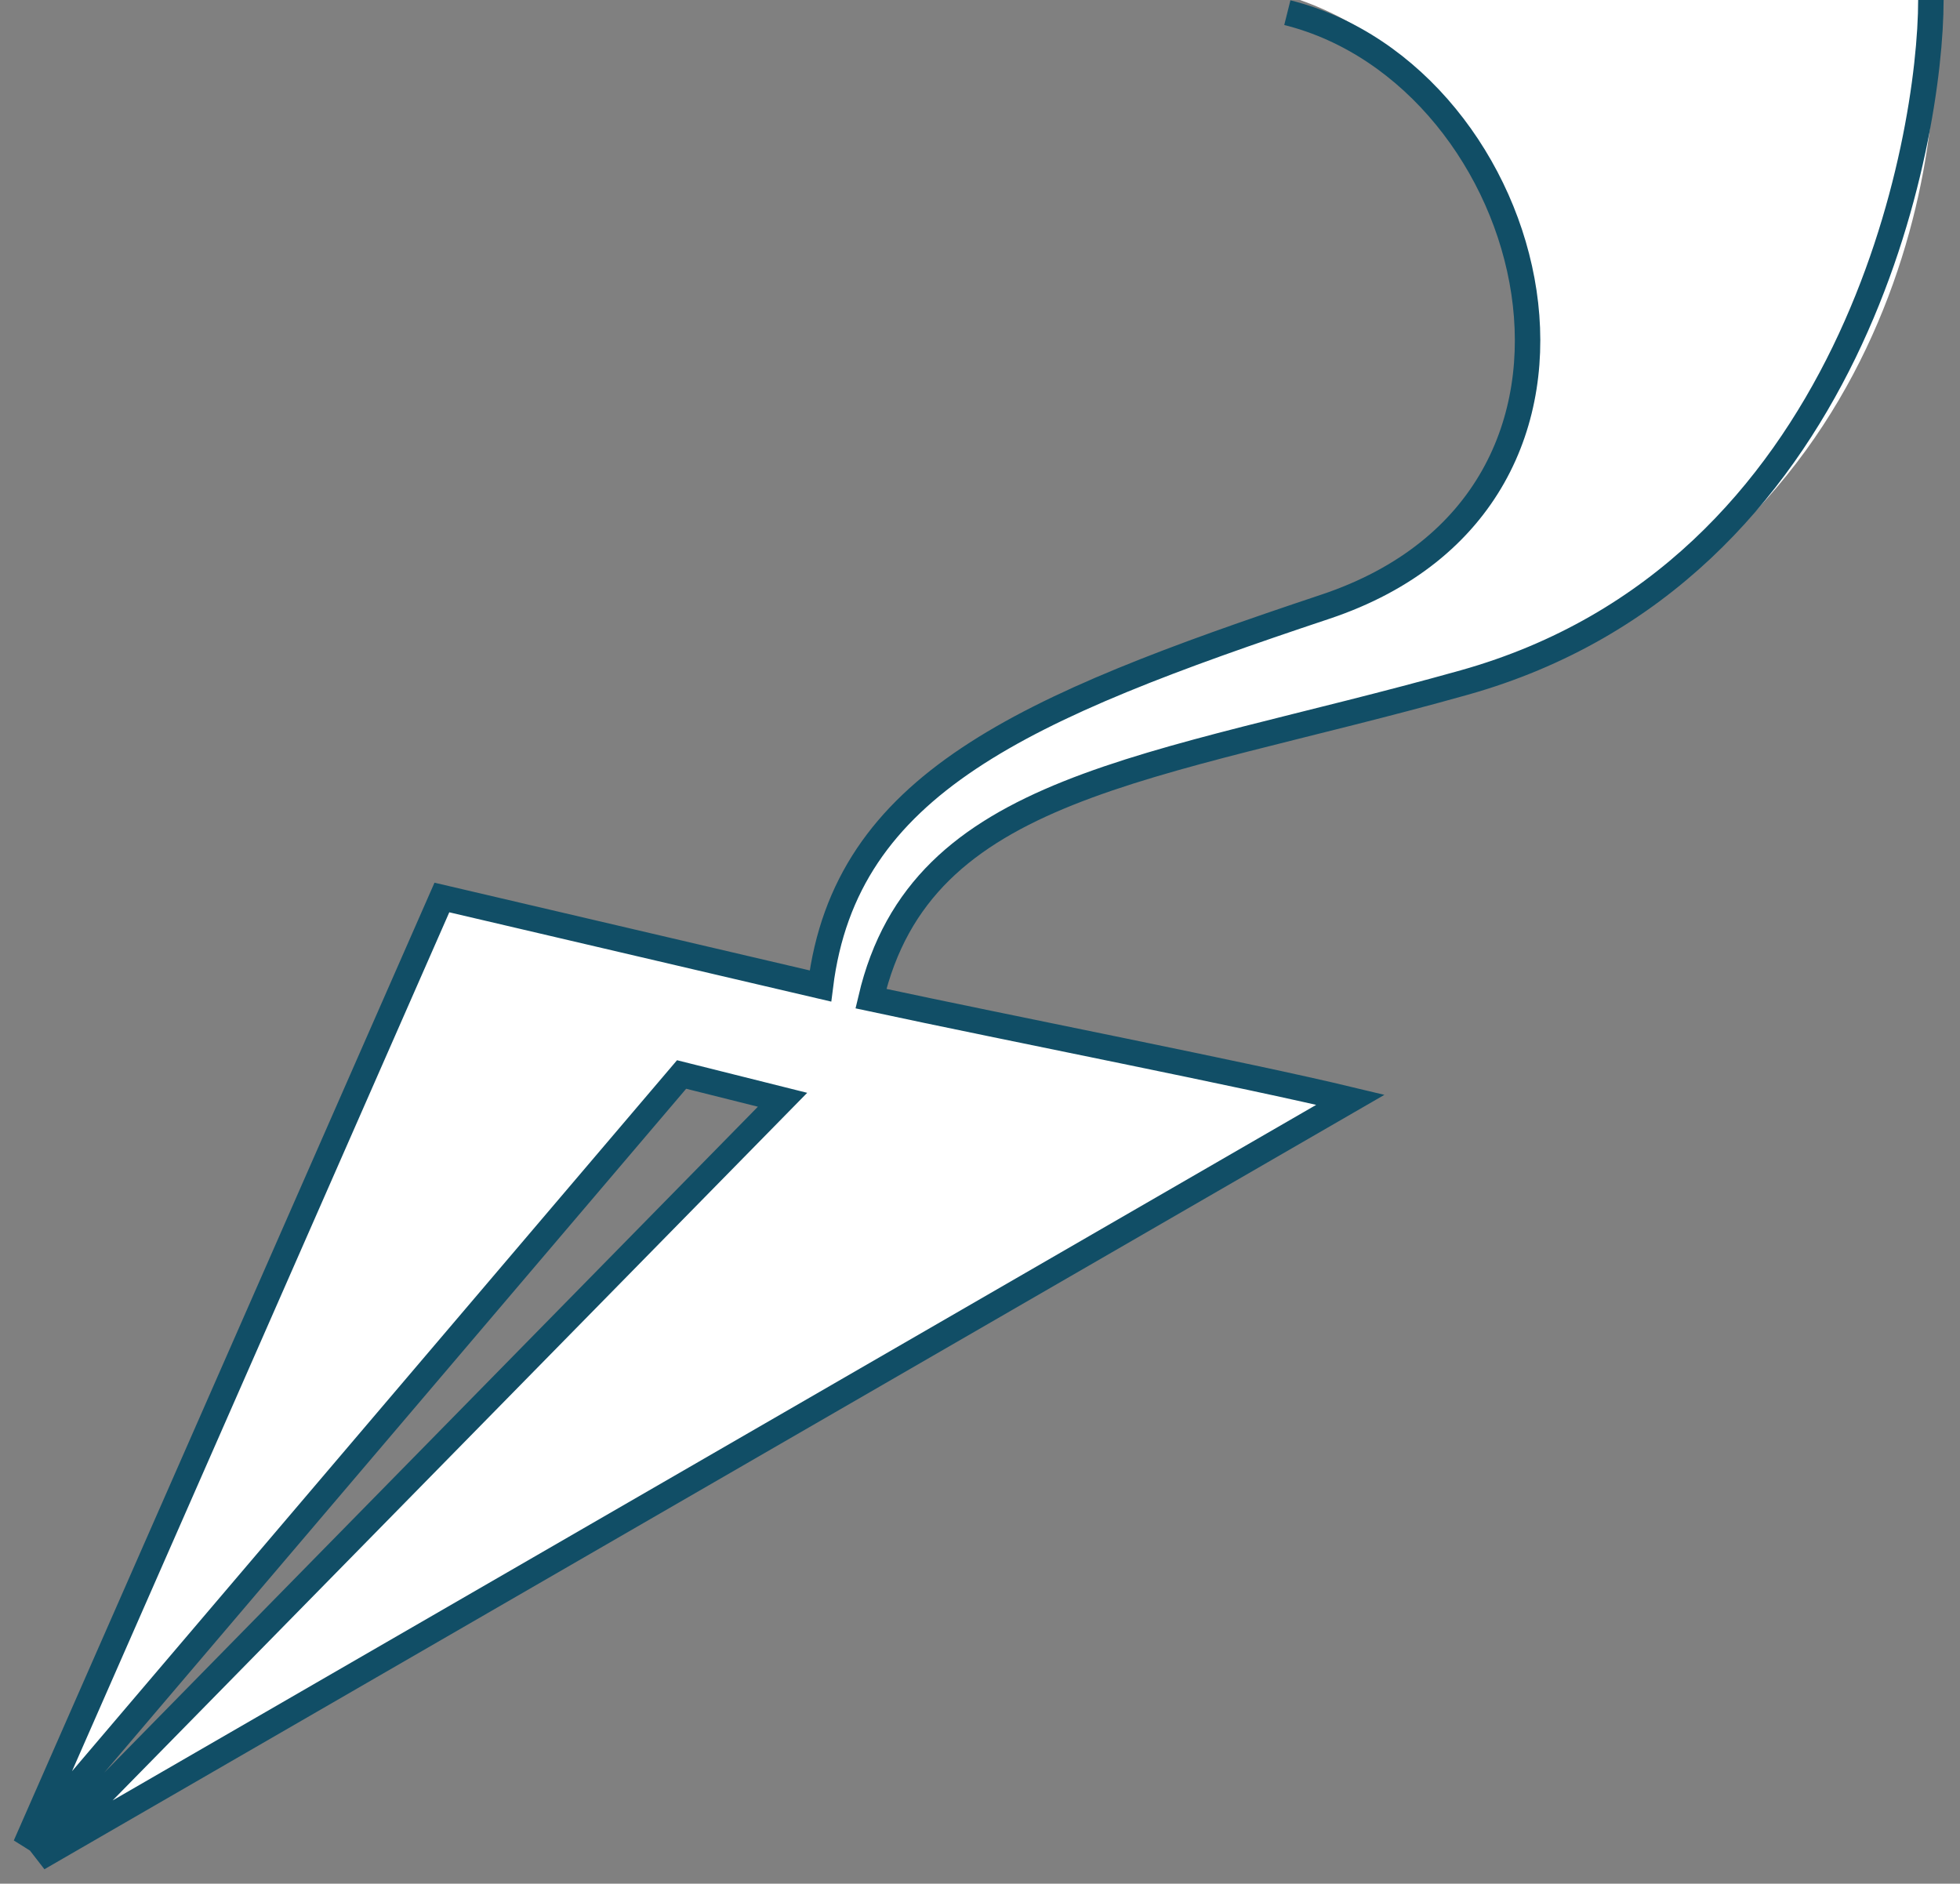
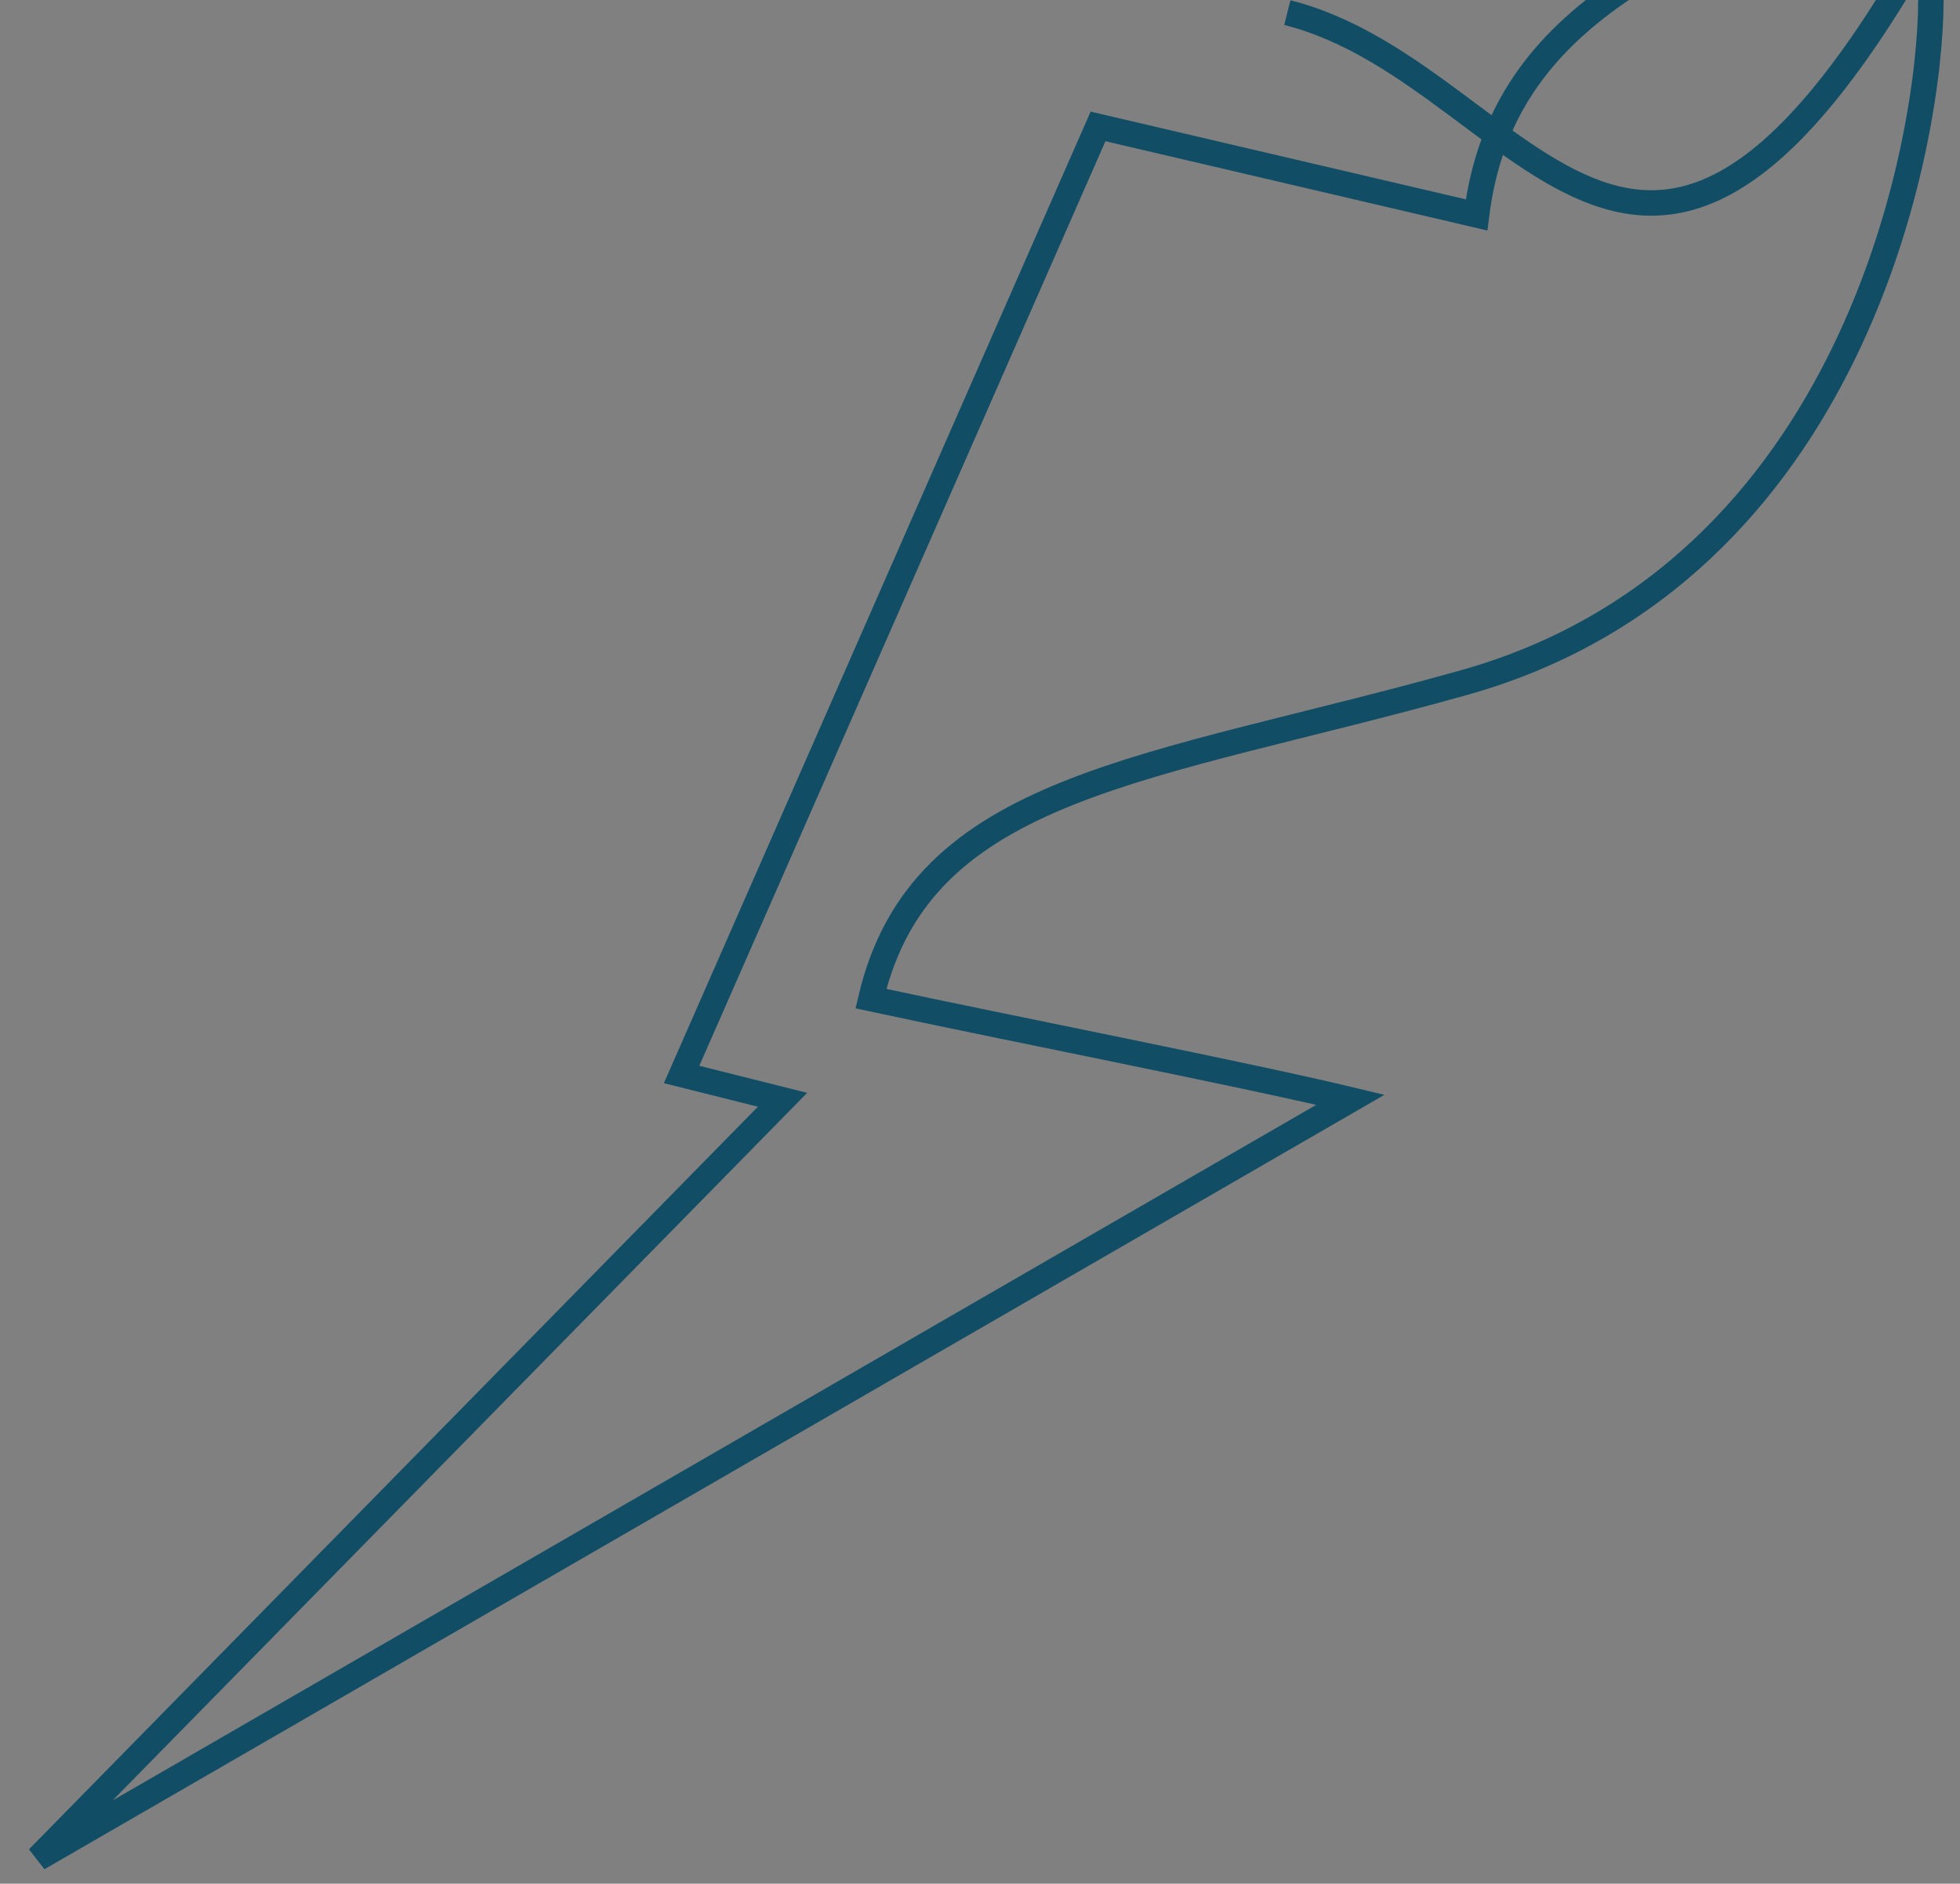
<svg xmlns="http://www.w3.org/2000/svg" width="77" height="74" viewBox="0 0 77 74" fill="none">
  <rect x="0" y="0" width="77" height="74" fill="#808080" stroke="none" />
-   <path d="M57.514 26.816C74.37 22.09 76.683 5.463 75.856 0H51.07c9.914 3.476 13.88 19.533.991 23.837-11.898 3.973-18.838 6.952-19.83 14.898L17.36 35.258 1 72.504l25.778-30.292 3.966.993L1.496 73l51.556-29.796c-4.13-.993-13.285-2.78-18.837-3.973 1.982-8.442 10.906-8.939 23.3-12.415z" fill="#fff" />
-   <path d="M75.856 0c0 5.463-2.974 22.506-18.342 26.816-12.393 3.477-21.317 3.973-23.3 12.415 5.553 1.192 14.707 2.98 18.839 3.973L1.495 73l29.248-29.796-3.966-.993L1 72.503l16.36-37.245 14.871 3.477c.992-7.946 7.932-10.925 19.83-14.898C64.951 19.533 60.49 2.98 50.574.497" stroke="#114e66" />
+   <path d="M75.856 0c0 5.463-2.974 22.506-18.342 26.816-12.393 3.477-21.317 3.973-23.3 12.415 5.553 1.192 14.707 2.98 18.839 3.973L1.495 73l29.248-29.796-3.966-.993l16.36-37.245 14.871 3.477c.992-7.946 7.932-10.925 19.83-14.898C64.951 19.533 60.49 2.98 50.574.497" stroke="#114e66" />
</svg>